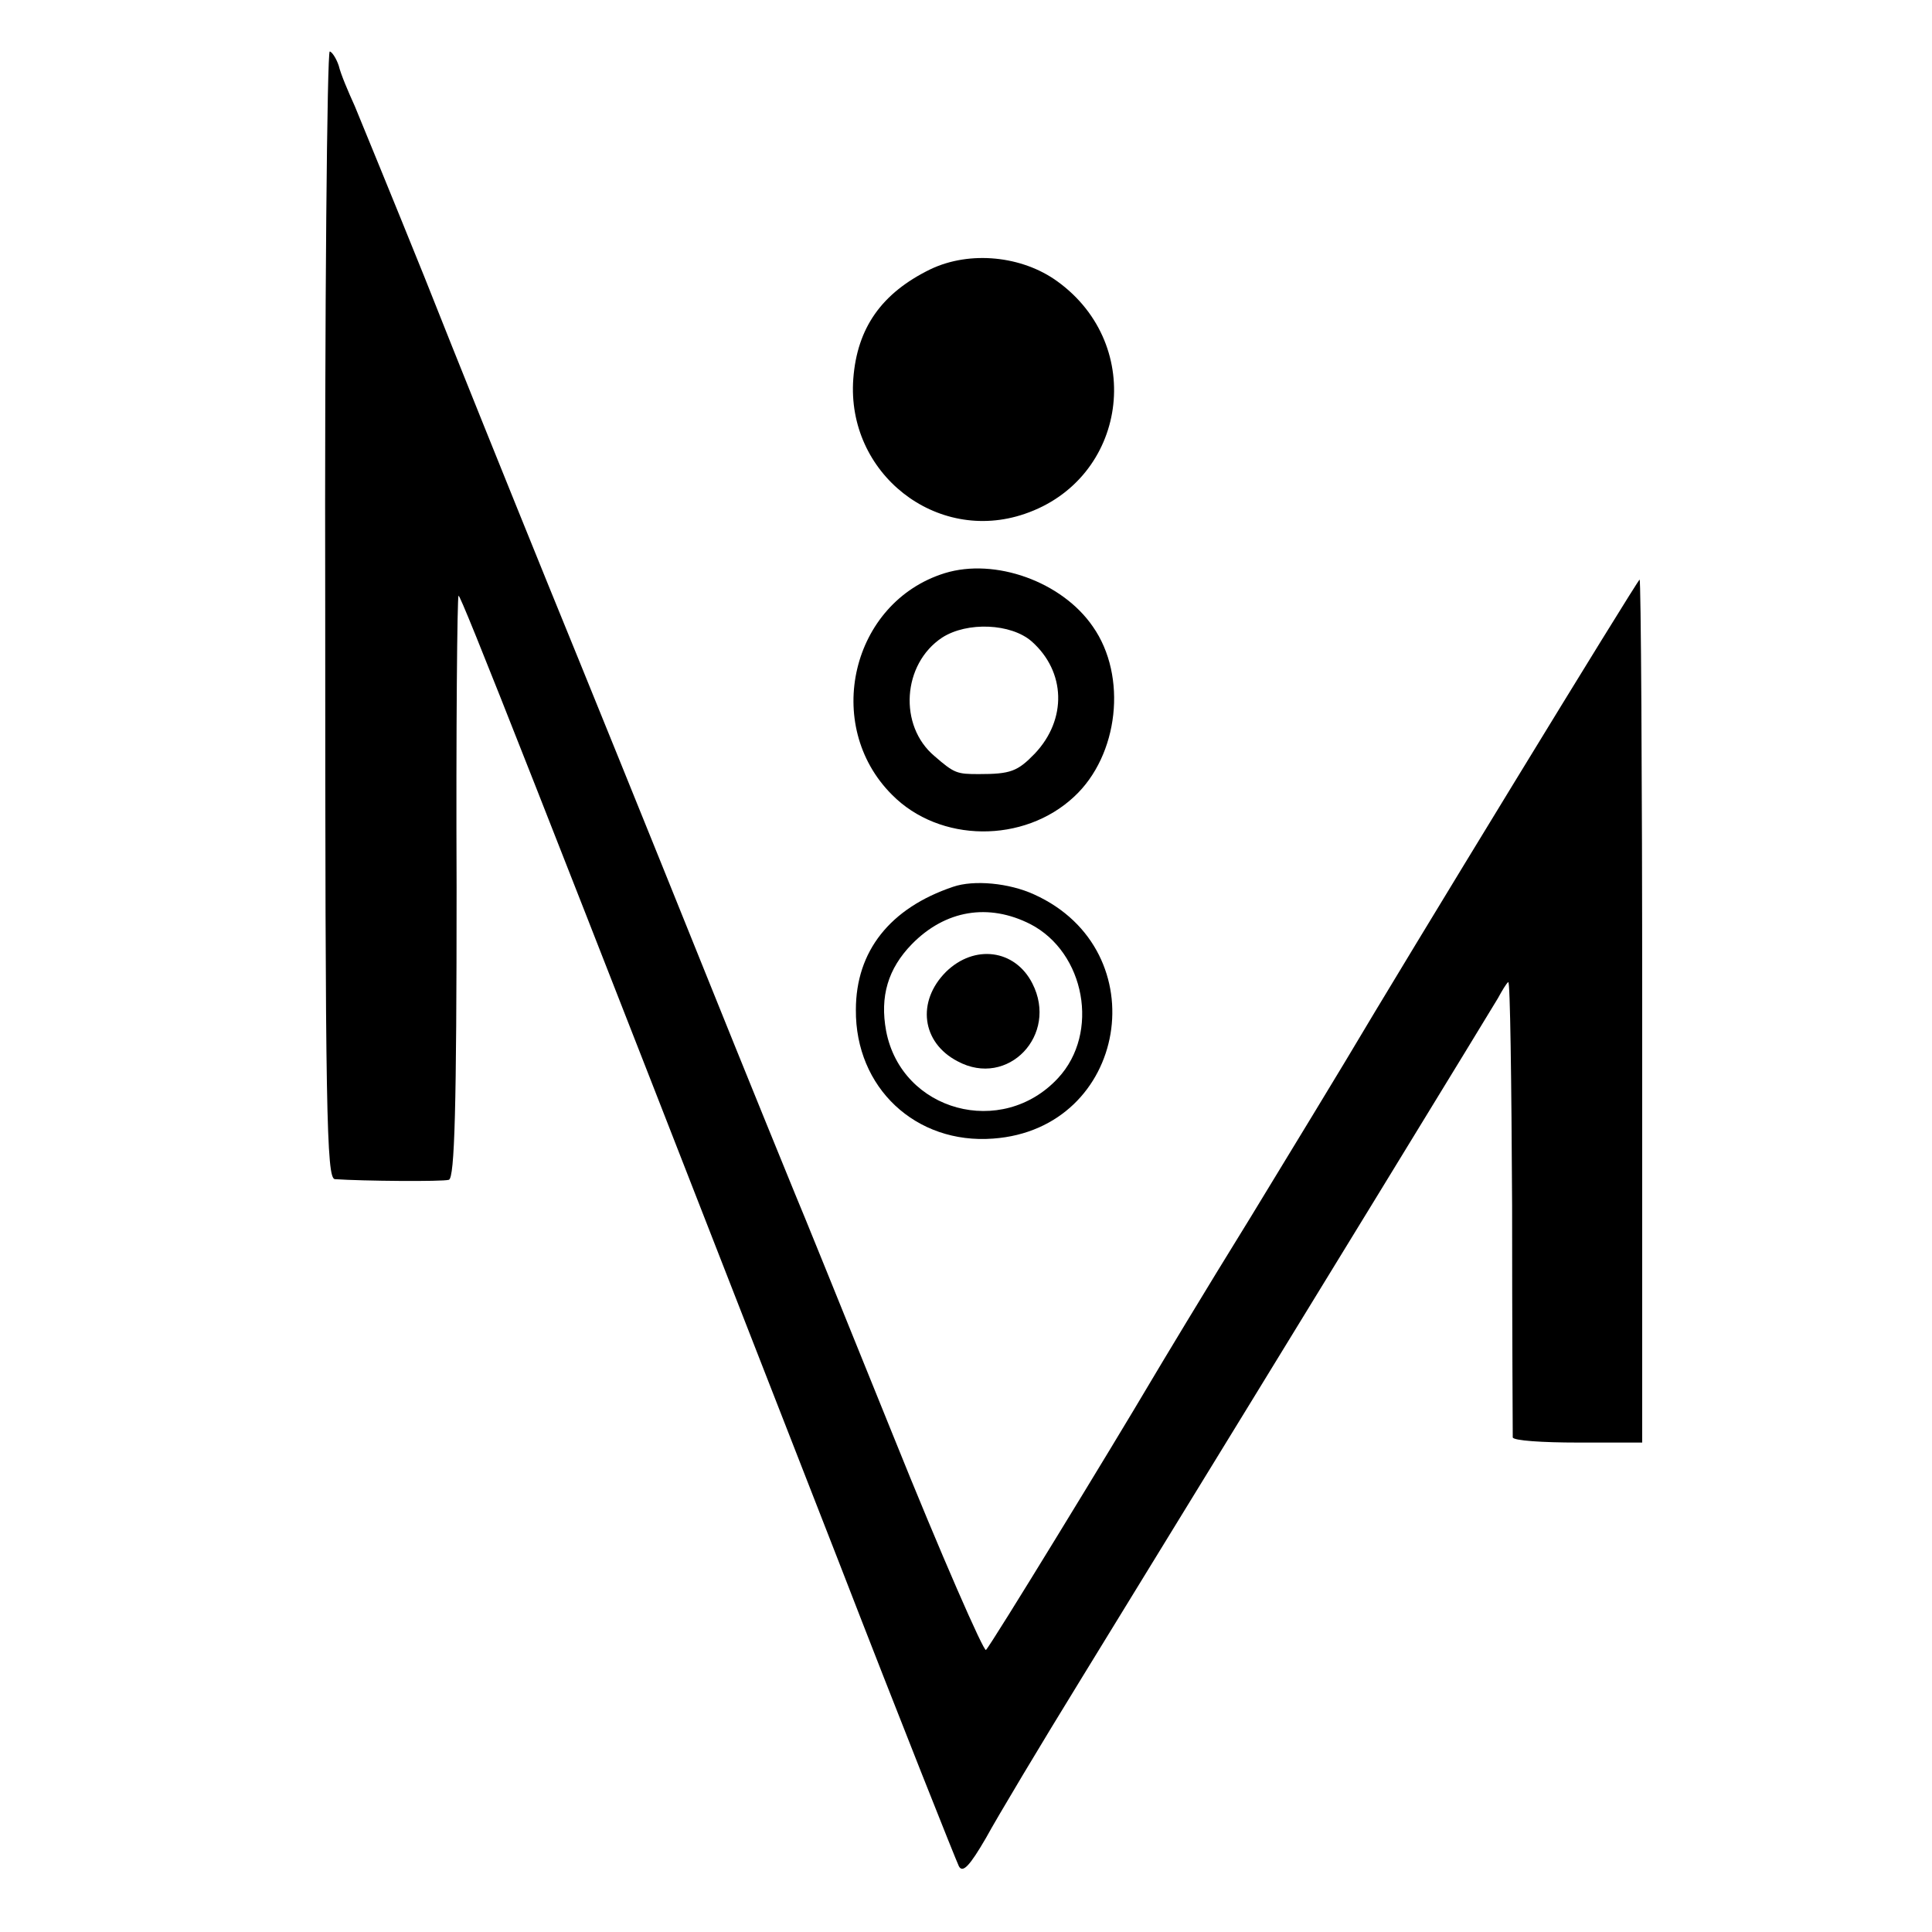
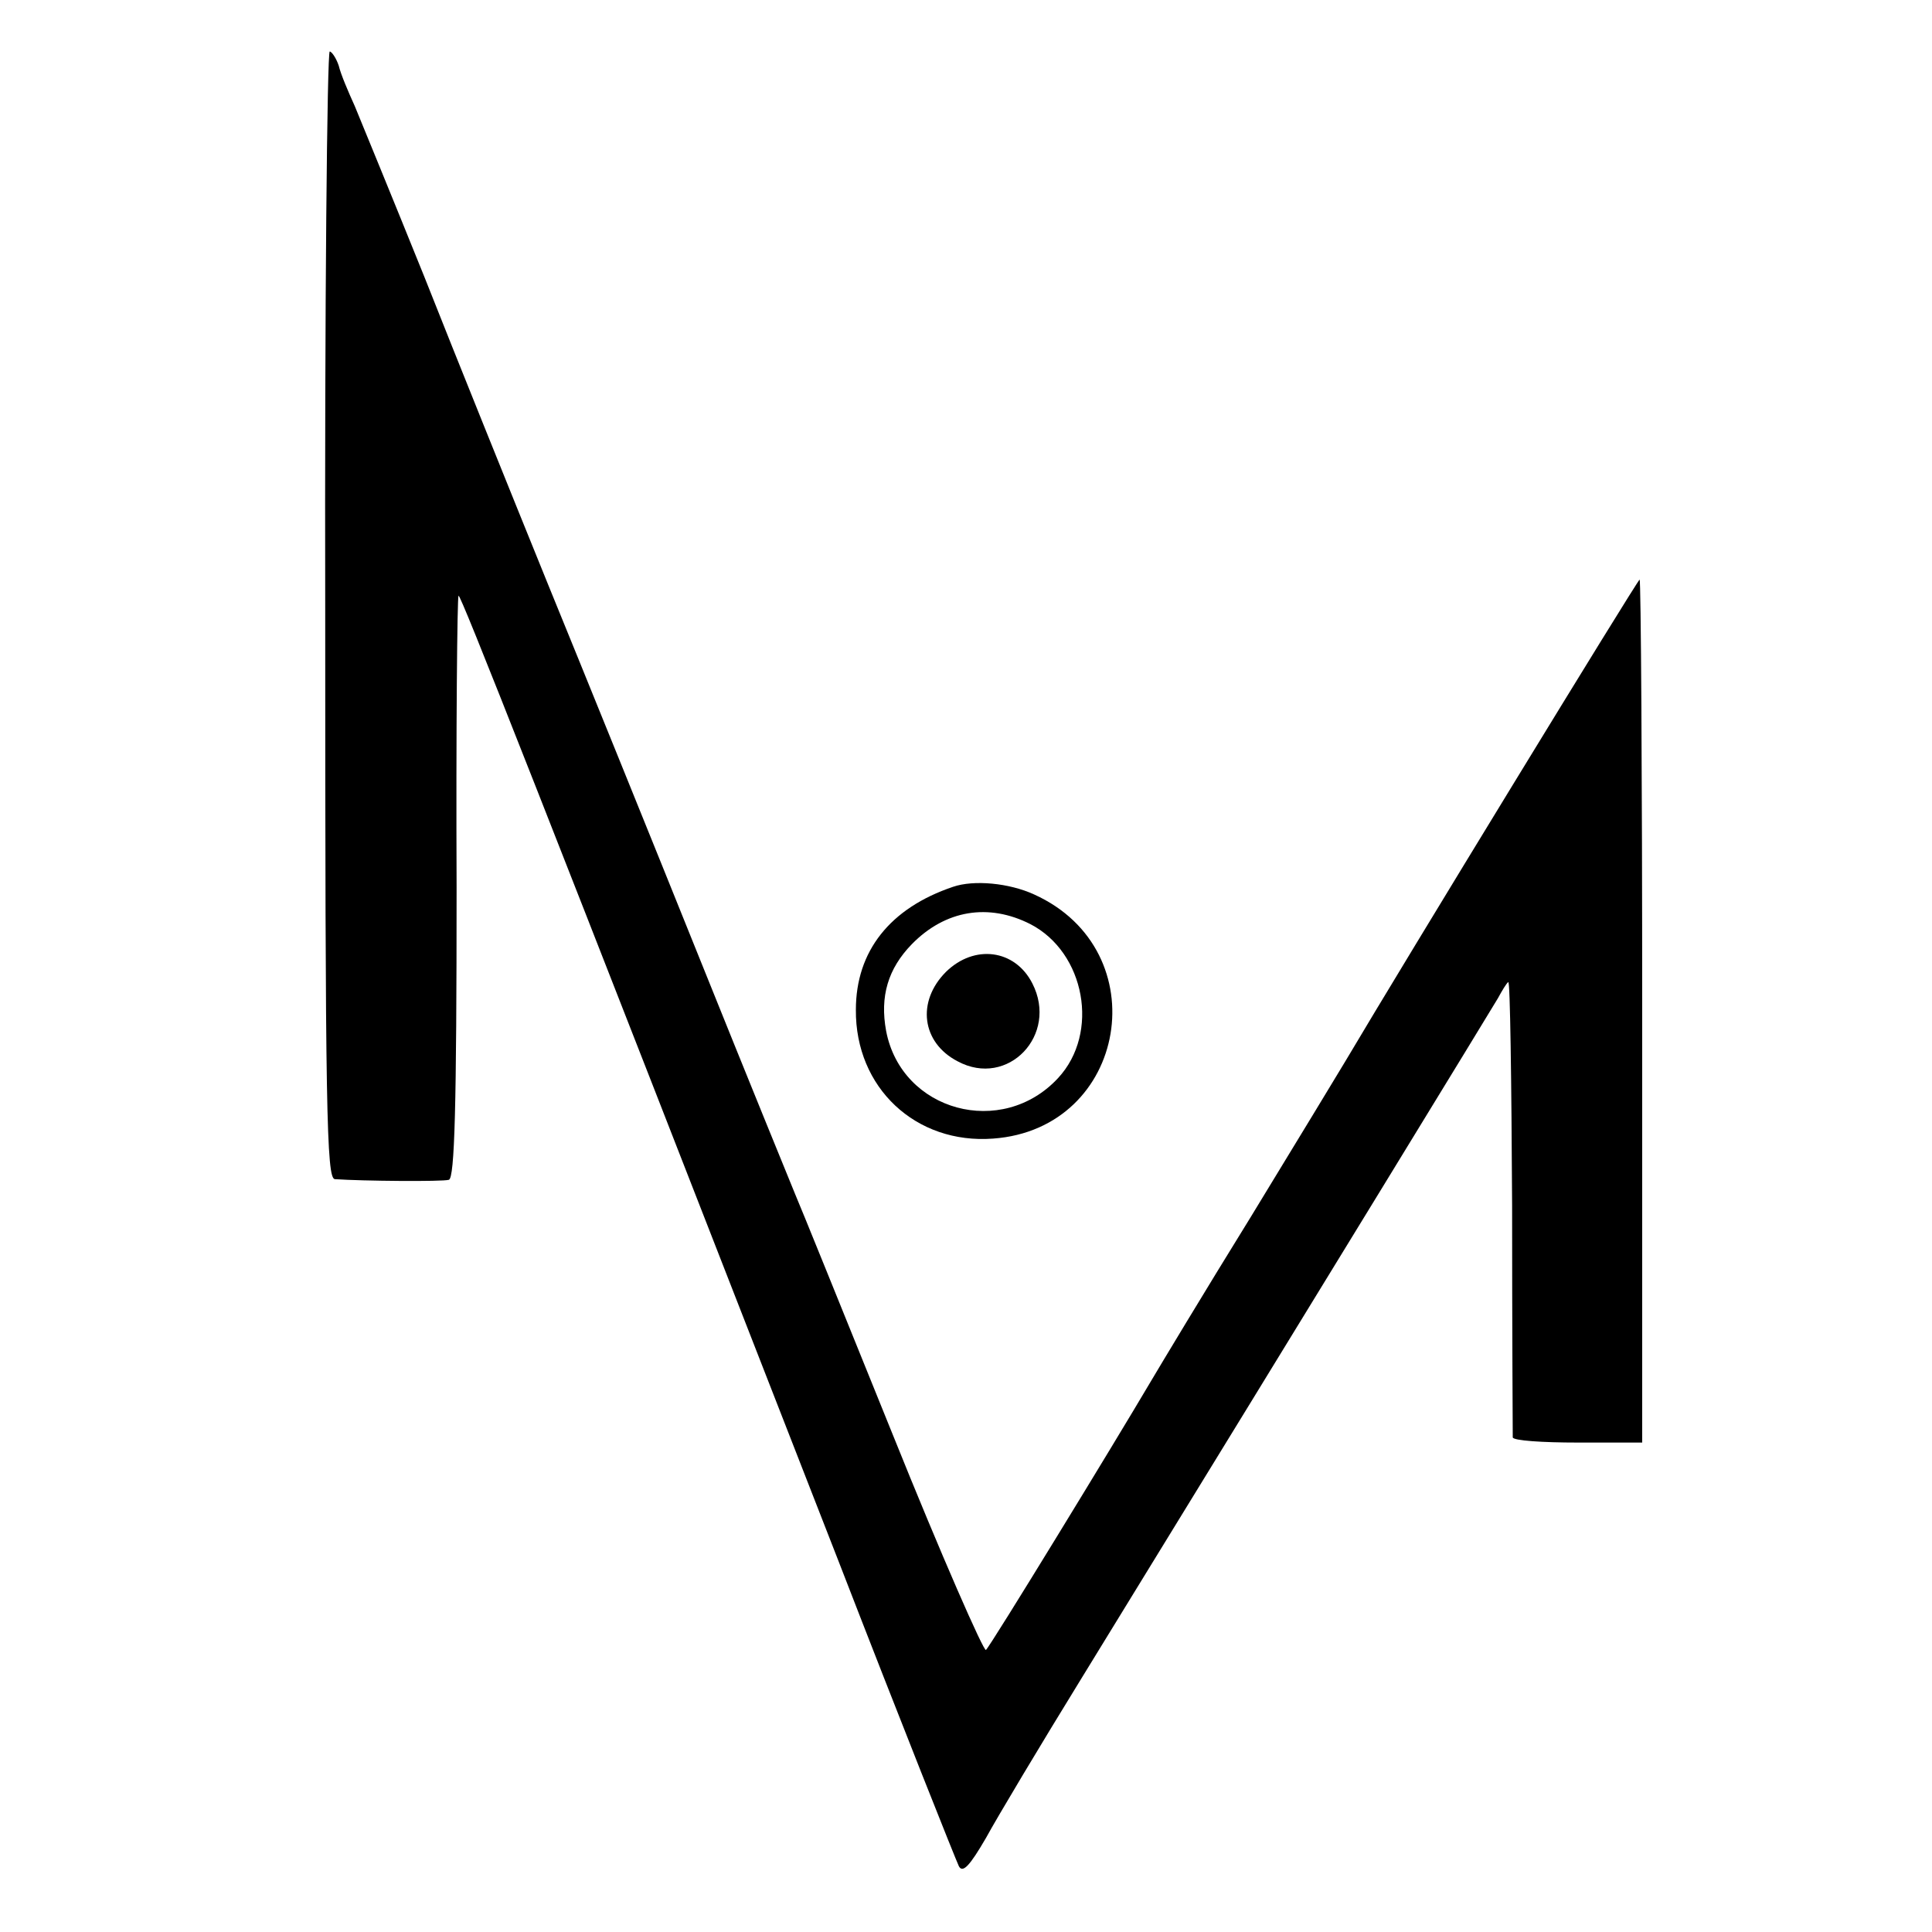
<svg xmlns="http://www.w3.org/2000/svg" version="1.0" width="300pt" height="300pt" viewBox="0 0 300 300" preserveAspectRatio="xMidYMid meet">
  <g transform="translate(0,300) scale(0.1,-0.1)" fill="#000000" stroke="none">
    <path d="M505 2045 c0 -773 2 -875 15 -876 44 -3 167 -4 177 -1 9 3 12 112 12 454 -1 247 1 451 3 453 3 3 120 -294 590 -1499 98 -253 183 -466 187 -474 6 -11 17 1 42 44 18 33 85 145 149 249 383 624 636 1038 646 1055 6 11 13 23 16 25 3 3 5 -153 6 -347 0 -194 1 -356 1 -360 1 -5 46 -8 101 -8 l100 0 0 670 c0 369 -2 670 -4 670 -3 0 -364 -591 -457 -748 -9 -15 -75 -124 -147 -242 -73 -118 -142 -233 -155 -255 -56 -95 -249 -411 -256 -417 -3 -4 -69 146 -145 335 -76 188 -144 356 -151 372 -7 17 -74 181 -148 365 -74 184 -181 448 -237 585 -56 138 -142 351 -191 475 -50 124 -99 243 -108 265 -10 22 -22 50 -25 63 -4 12 -11 22 -14 22 -4 0 -8 -394 -7 -875z" />
-     <path d="M1445 2582 c-76 -37 -114 -91 -120 -170 -11 -147 129 -257 266 -210 159 54 189 261 51 361 -55 40 -136 48 -197 19z" />
-     <path d="M1467 2110 c-145 -45 -190 -236 -82 -344 74 -75 205 -76 283 -3 69 64 83 187 29 264 -48 70 -152 107 -230 83z m135 -106 c53 -47 55 -121 5 -174 -27 -28 -38 -32 -87 -32 -34 0 -38 1 -69 28 -56 47 -50 143 12 184 39 25 107 22 139 -6z" />
    <path d="M1480 1623 c-98 -33 -151 -100 -151 -191 -1 -121 93 -209 213 -200 209 15 256 292 64 379 -39 18 -94 23 -126 12z m120 -58 c85 -44 108 -169 43 -239 -87 -94 -243 -52 -267 73 -10 54 3 97 40 135 52 53 119 64 184 31z" />
    <path d="M1469 1491 c-46 -46 -38 -110 18 -139 78 -42 157 41 116 121 -27 53 -90 61 -134 18z" />
  </g>
</svg>